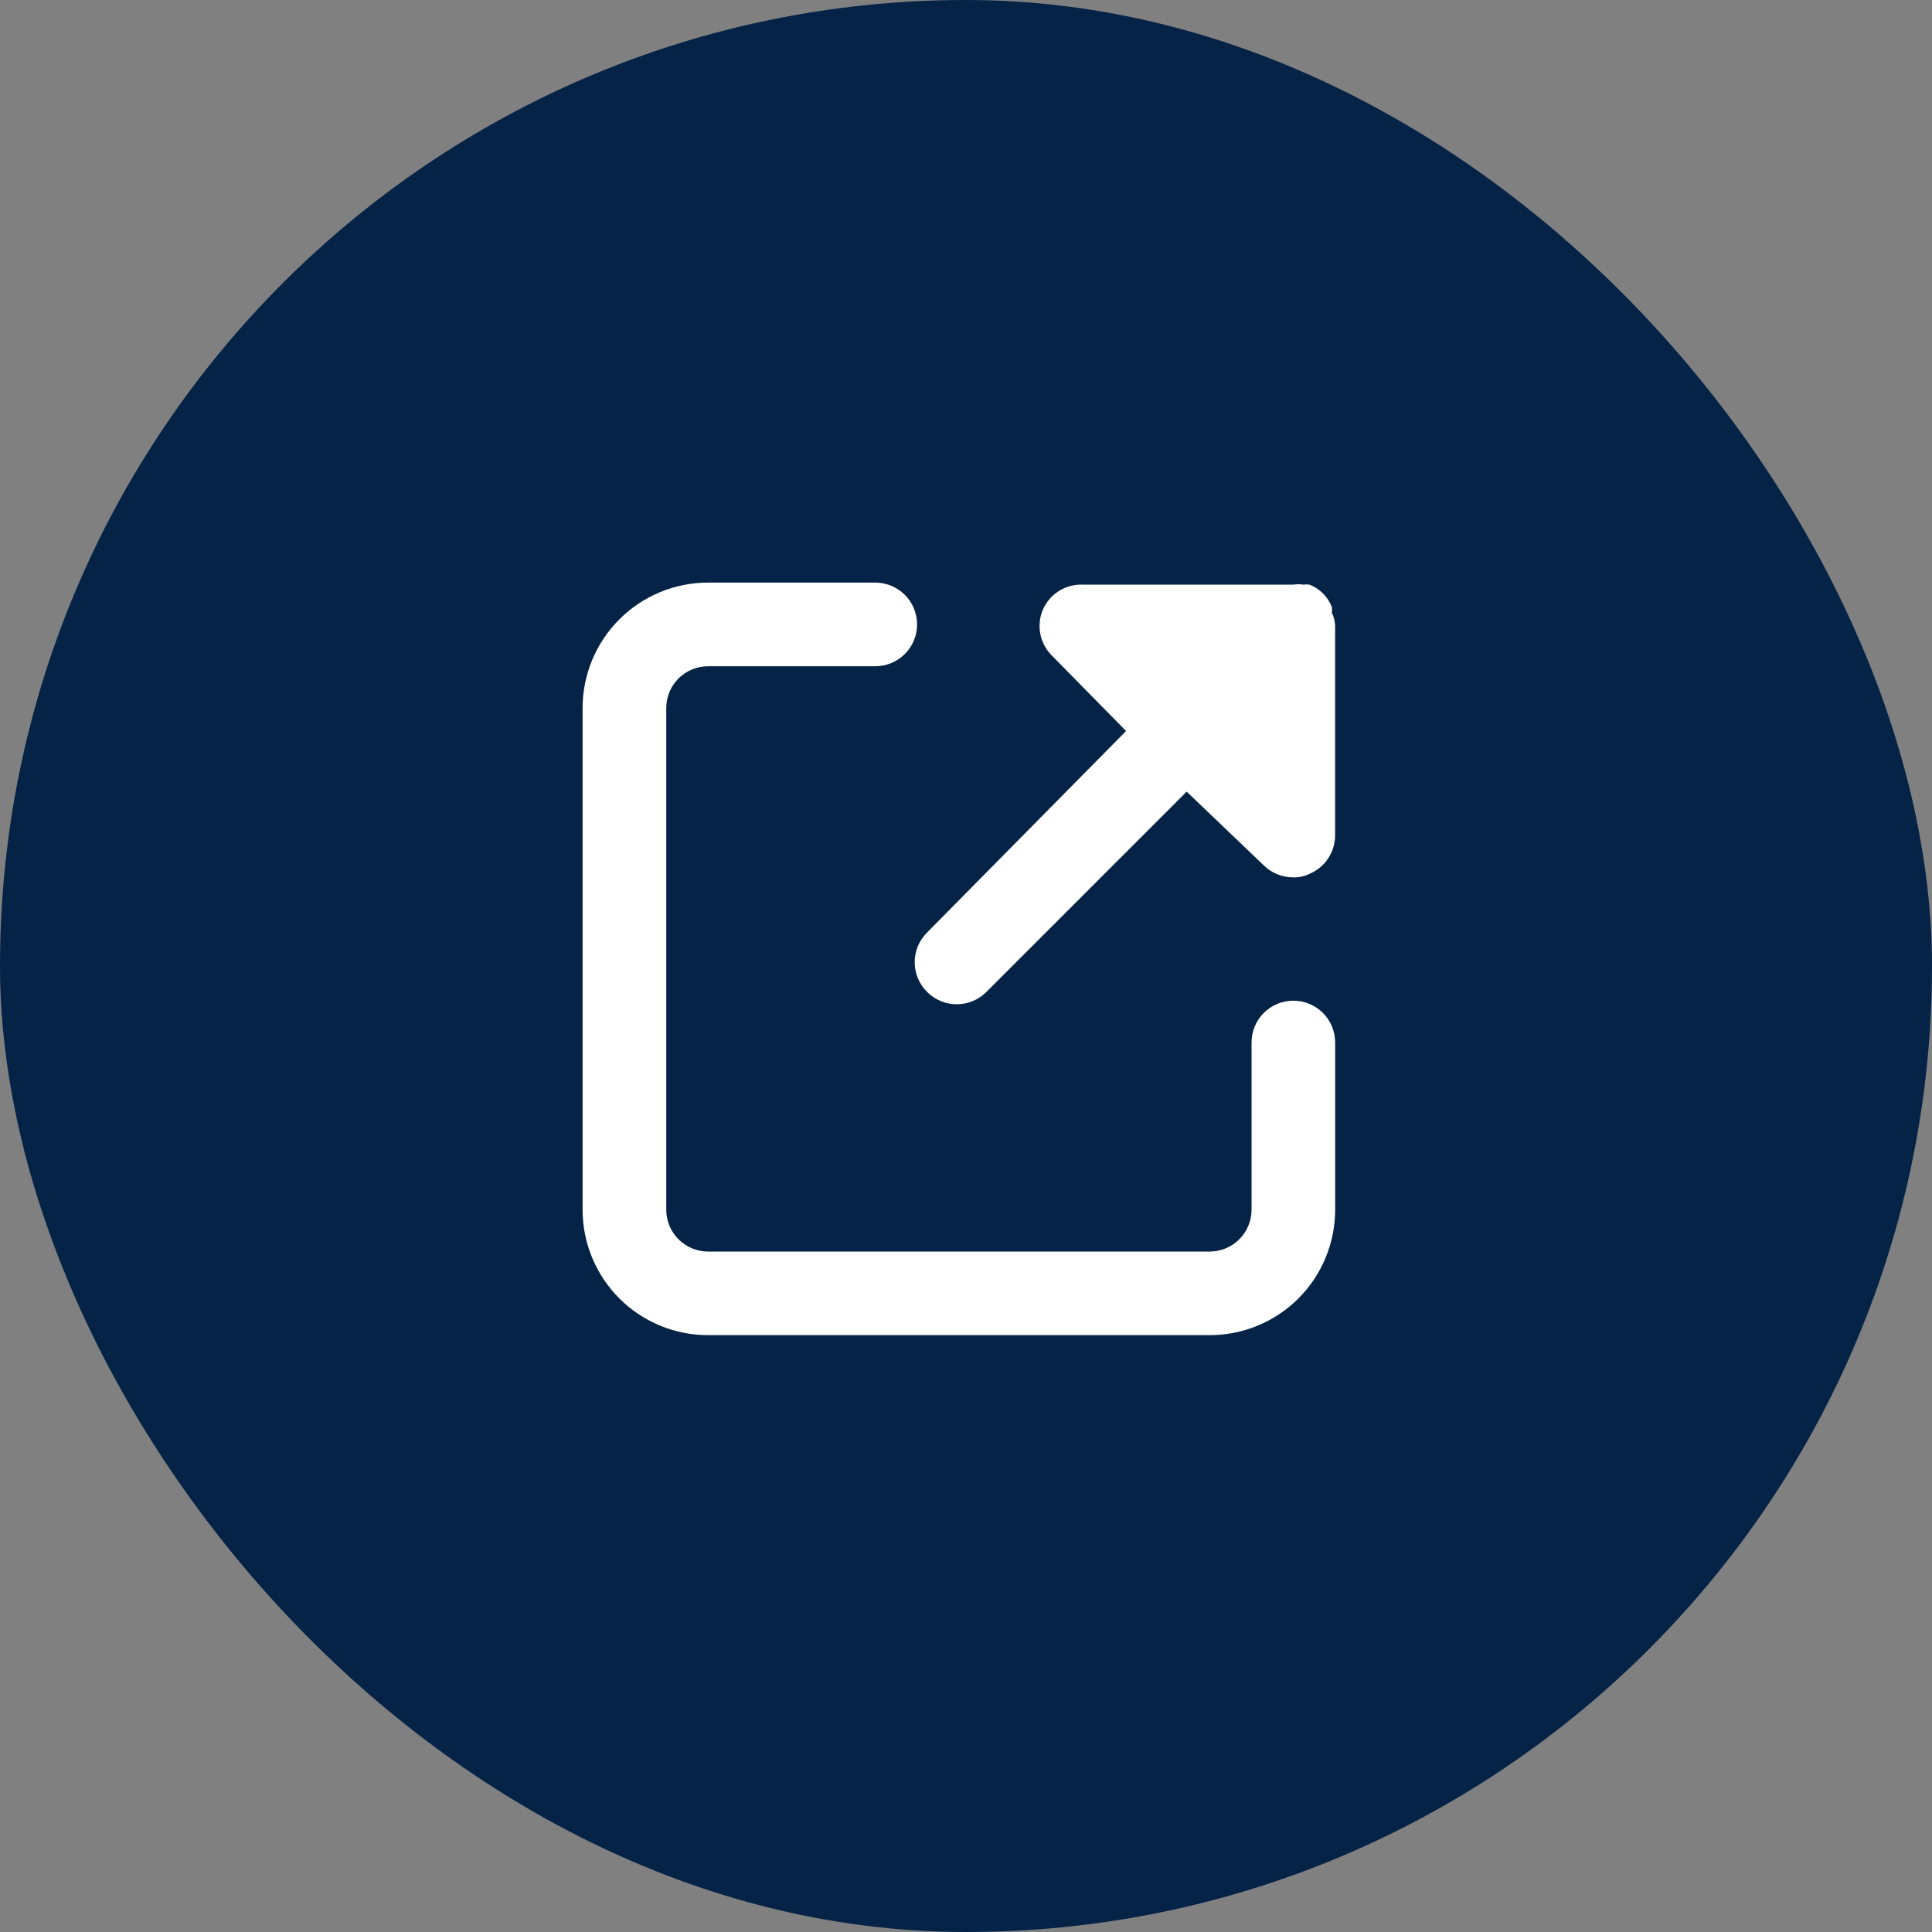
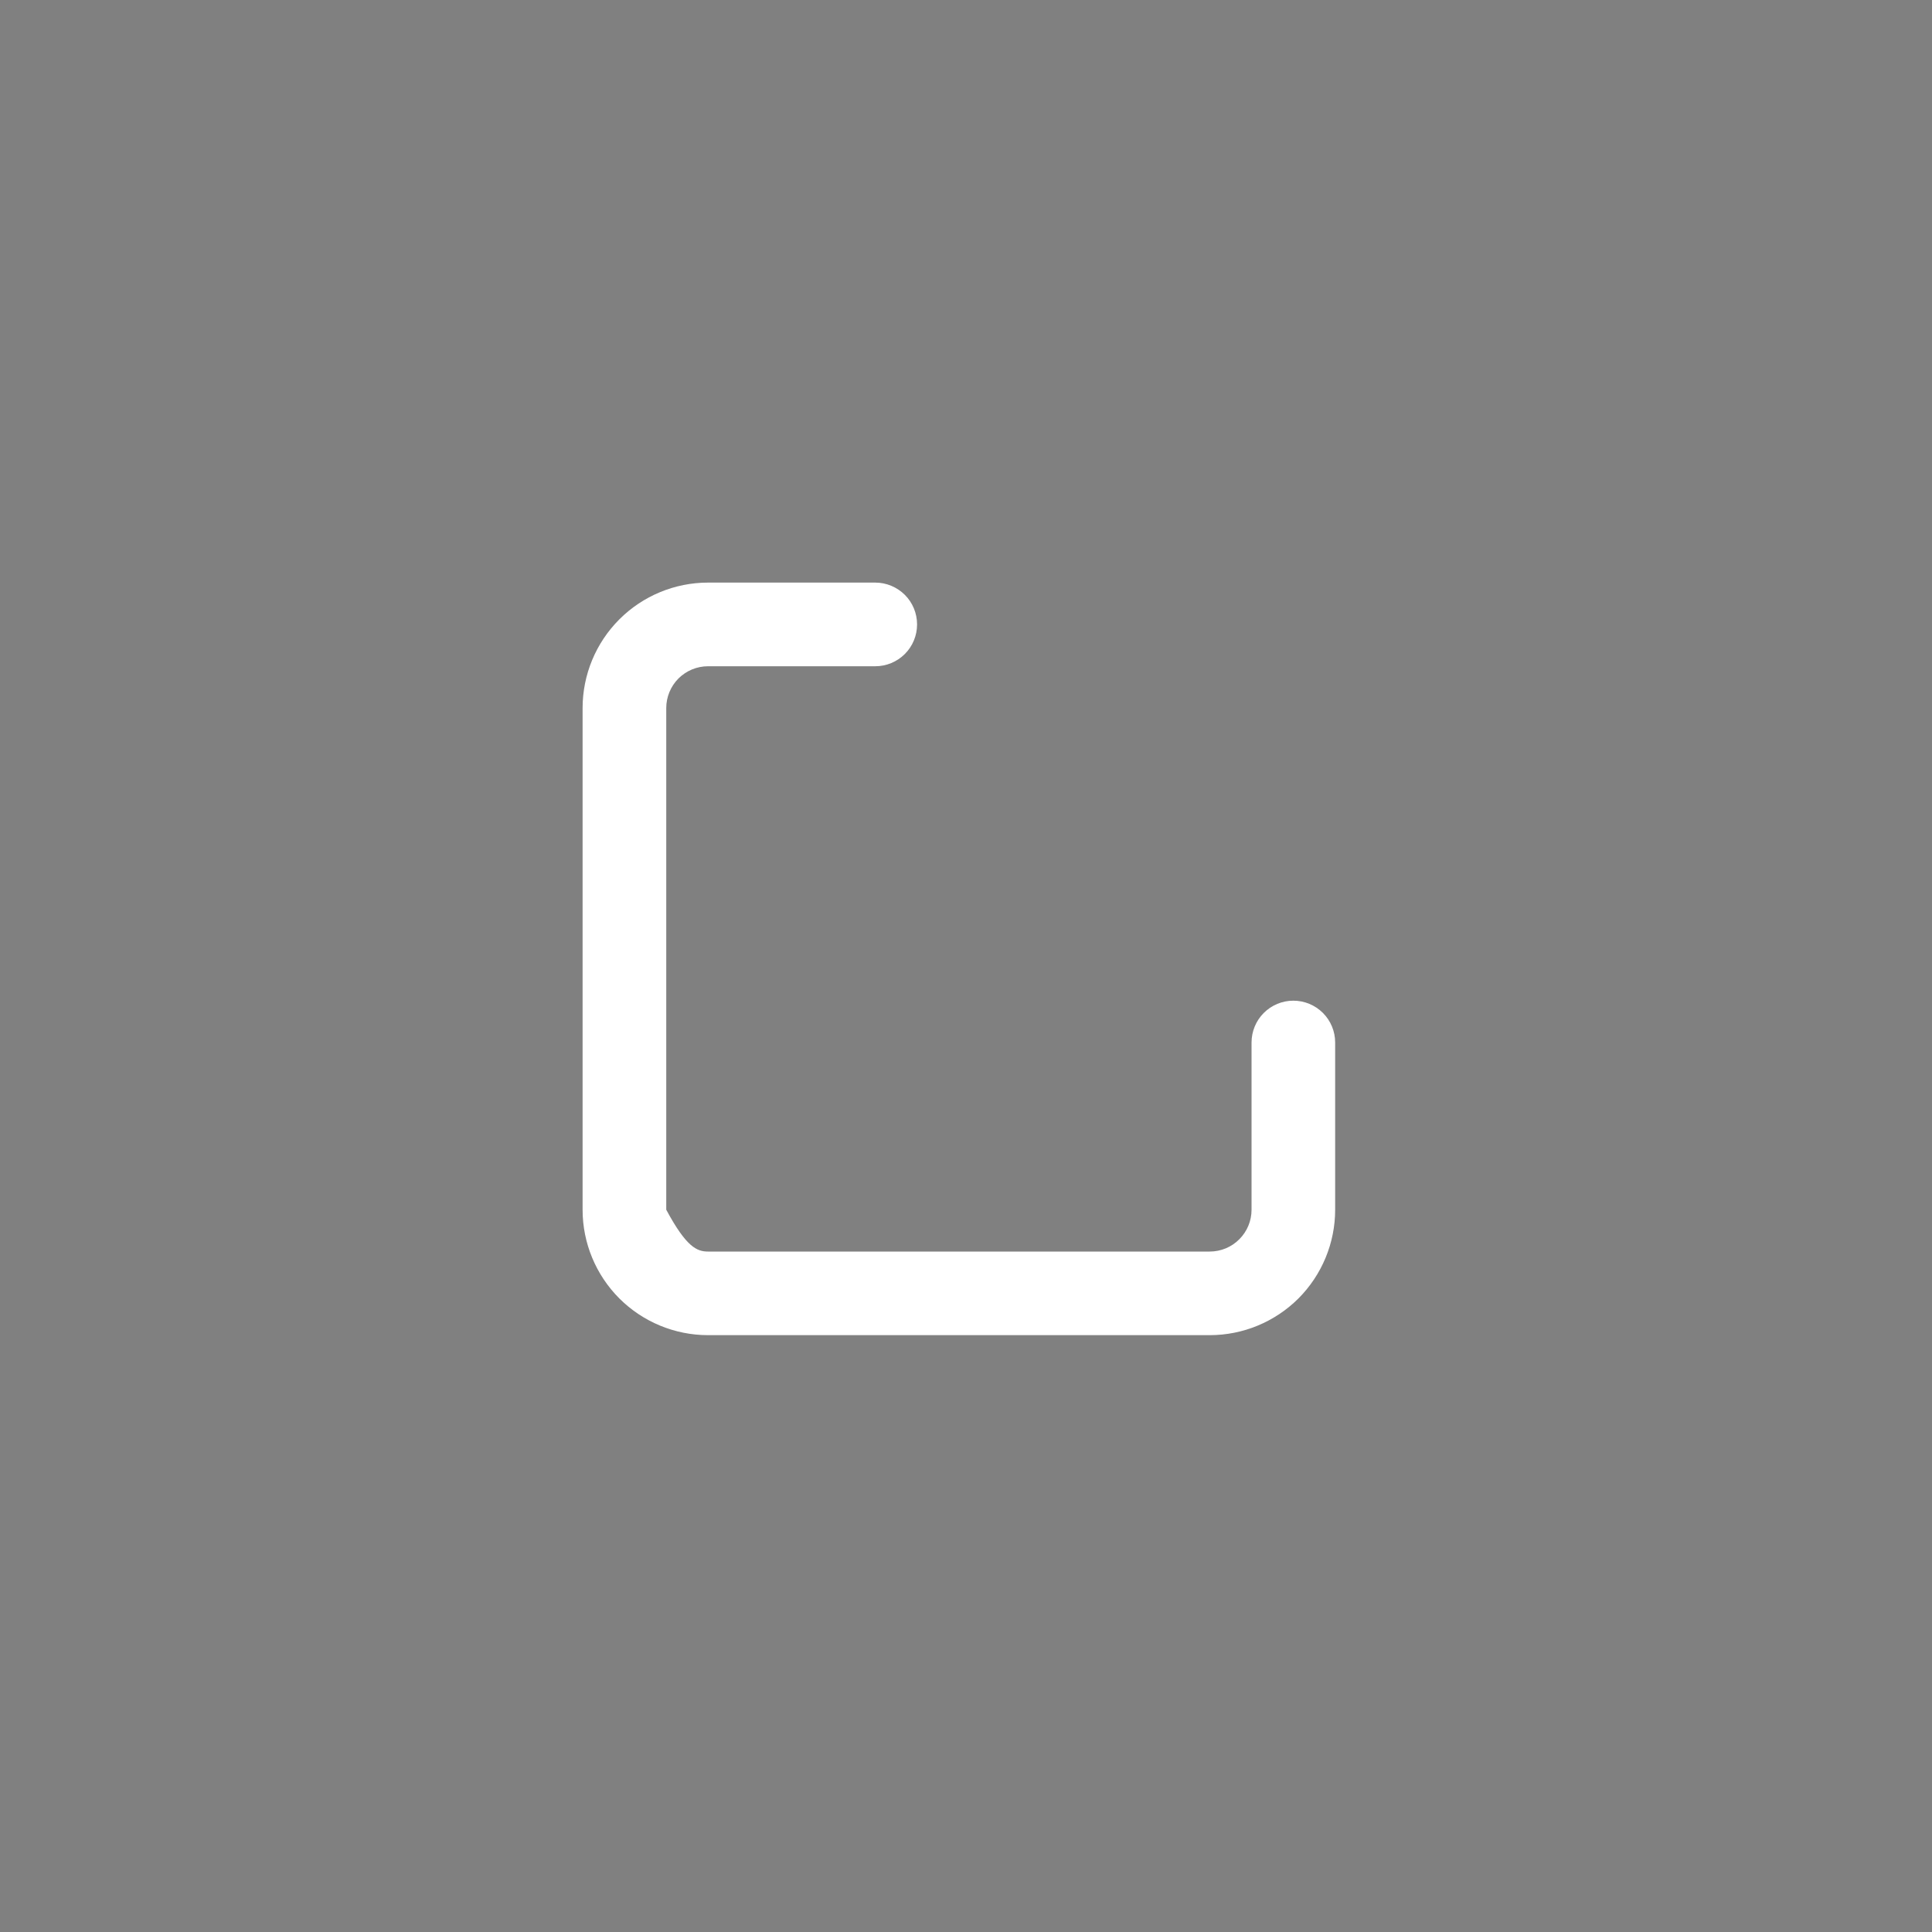
<svg xmlns="http://www.w3.org/2000/svg" width="40" height="40" viewBox="0 0 40 40" fill="none">
  <rect x="0" y="0" width="40" height="40" fill="#808080" stroke="none" />
-   <rect width="40" height="40" rx="20" fill="#052346" />
-   <path d="M25.046 27.643H14.659C13.971 27.643 13.31 27.369 12.823 26.883C12.336 26.395 12.062 25.735 12.062 25.046V14.659C12.062 13.971 12.336 13.31 12.823 12.823C13.31 12.336 13.971 12.062 14.659 12.062H18.122C18.351 12.062 18.571 12.154 18.734 12.316C18.896 12.478 18.987 12.698 18.987 12.928C18.987 13.158 18.896 13.378 18.734 13.54C18.571 13.703 18.351 13.794 18.122 13.794H14.659C14.43 13.794 14.21 13.885 14.047 14.047C13.885 14.21 13.794 14.43 13.794 14.659V25.046C13.794 25.276 13.885 25.496 14.047 25.658C14.21 25.821 14.43 25.912 14.659 25.912H25.046C25.276 25.912 25.496 25.821 25.658 25.658C25.821 25.496 25.912 25.276 25.912 25.046V21.584C25.912 21.354 26.003 21.134 26.165 20.972C26.328 20.809 26.548 20.718 26.777 20.718C27.007 20.718 27.227 20.809 27.39 20.972C27.552 21.134 27.643 21.354 27.643 21.584V25.046C27.643 25.735 27.369 26.395 26.883 26.883C26.395 27.369 25.735 27.643 25.046 27.643Z" fill="white" />
-   <path d="M27.642 12.971V17.299C27.641 17.47 27.59 17.637 27.494 17.778C27.399 17.92 27.263 18.03 27.105 18.095C27.003 18.144 26.89 18.168 26.776 18.165C26.662 18.165 26.549 18.143 26.444 18.1C26.338 18.057 26.243 17.994 26.162 17.914L24.569 16.39L20.423 20.536C20.342 20.617 20.247 20.682 20.141 20.726C20.036 20.77 19.923 20.792 19.808 20.792C19.694 20.792 19.581 20.77 19.476 20.726C19.37 20.682 19.274 20.617 19.194 20.536C19.113 20.456 19.048 20.36 19.004 20.255C18.96 20.149 18.938 20.036 18.938 19.922C18.938 19.808 18.96 19.694 19.004 19.589C19.048 19.483 19.113 19.388 19.194 19.307L23.314 15.135L21.791 13.586C21.666 13.467 21.58 13.314 21.543 13.146C21.506 12.978 21.52 12.802 21.583 12.642C21.652 12.473 21.773 12.329 21.928 12.233C22.084 12.137 22.266 12.092 22.448 12.105H26.776C26.848 12.093 26.921 12.093 26.993 12.105C27.033 12.098 27.074 12.098 27.114 12.105C27.218 12.146 27.312 12.208 27.391 12.287C27.47 12.366 27.532 12.46 27.573 12.564C27.58 12.604 27.58 12.645 27.573 12.685C27.618 12.774 27.642 12.872 27.642 12.971Z" fill="white" />
+   <path d="M25.046 27.643H14.659C13.971 27.643 13.31 27.369 12.823 26.883C12.336 26.395 12.062 25.735 12.062 25.046V14.659C12.062 13.971 12.336 13.31 12.823 12.823C13.31 12.336 13.971 12.062 14.659 12.062H18.122C18.351 12.062 18.571 12.154 18.734 12.316C18.896 12.478 18.987 12.698 18.987 12.928C18.987 13.158 18.896 13.378 18.734 13.54C18.571 13.703 18.351 13.794 18.122 13.794H14.659C14.43 13.794 14.21 13.885 14.047 14.047C13.885 14.21 13.794 14.43 13.794 14.659V25.046C14.21 25.821 14.43 25.912 14.659 25.912H25.046C25.276 25.912 25.496 25.821 25.658 25.658C25.821 25.496 25.912 25.276 25.912 25.046V21.584C25.912 21.354 26.003 21.134 26.165 20.972C26.328 20.809 26.548 20.718 26.777 20.718C27.007 20.718 27.227 20.809 27.39 20.972C27.552 21.134 27.643 21.354 27.643 21.584V25.046C27.643 25.735 27.369 26.395 26.883 26.883C26.395 27.369 25.735 27.643 25.046 27.643Z" fill="white" />
</svg>